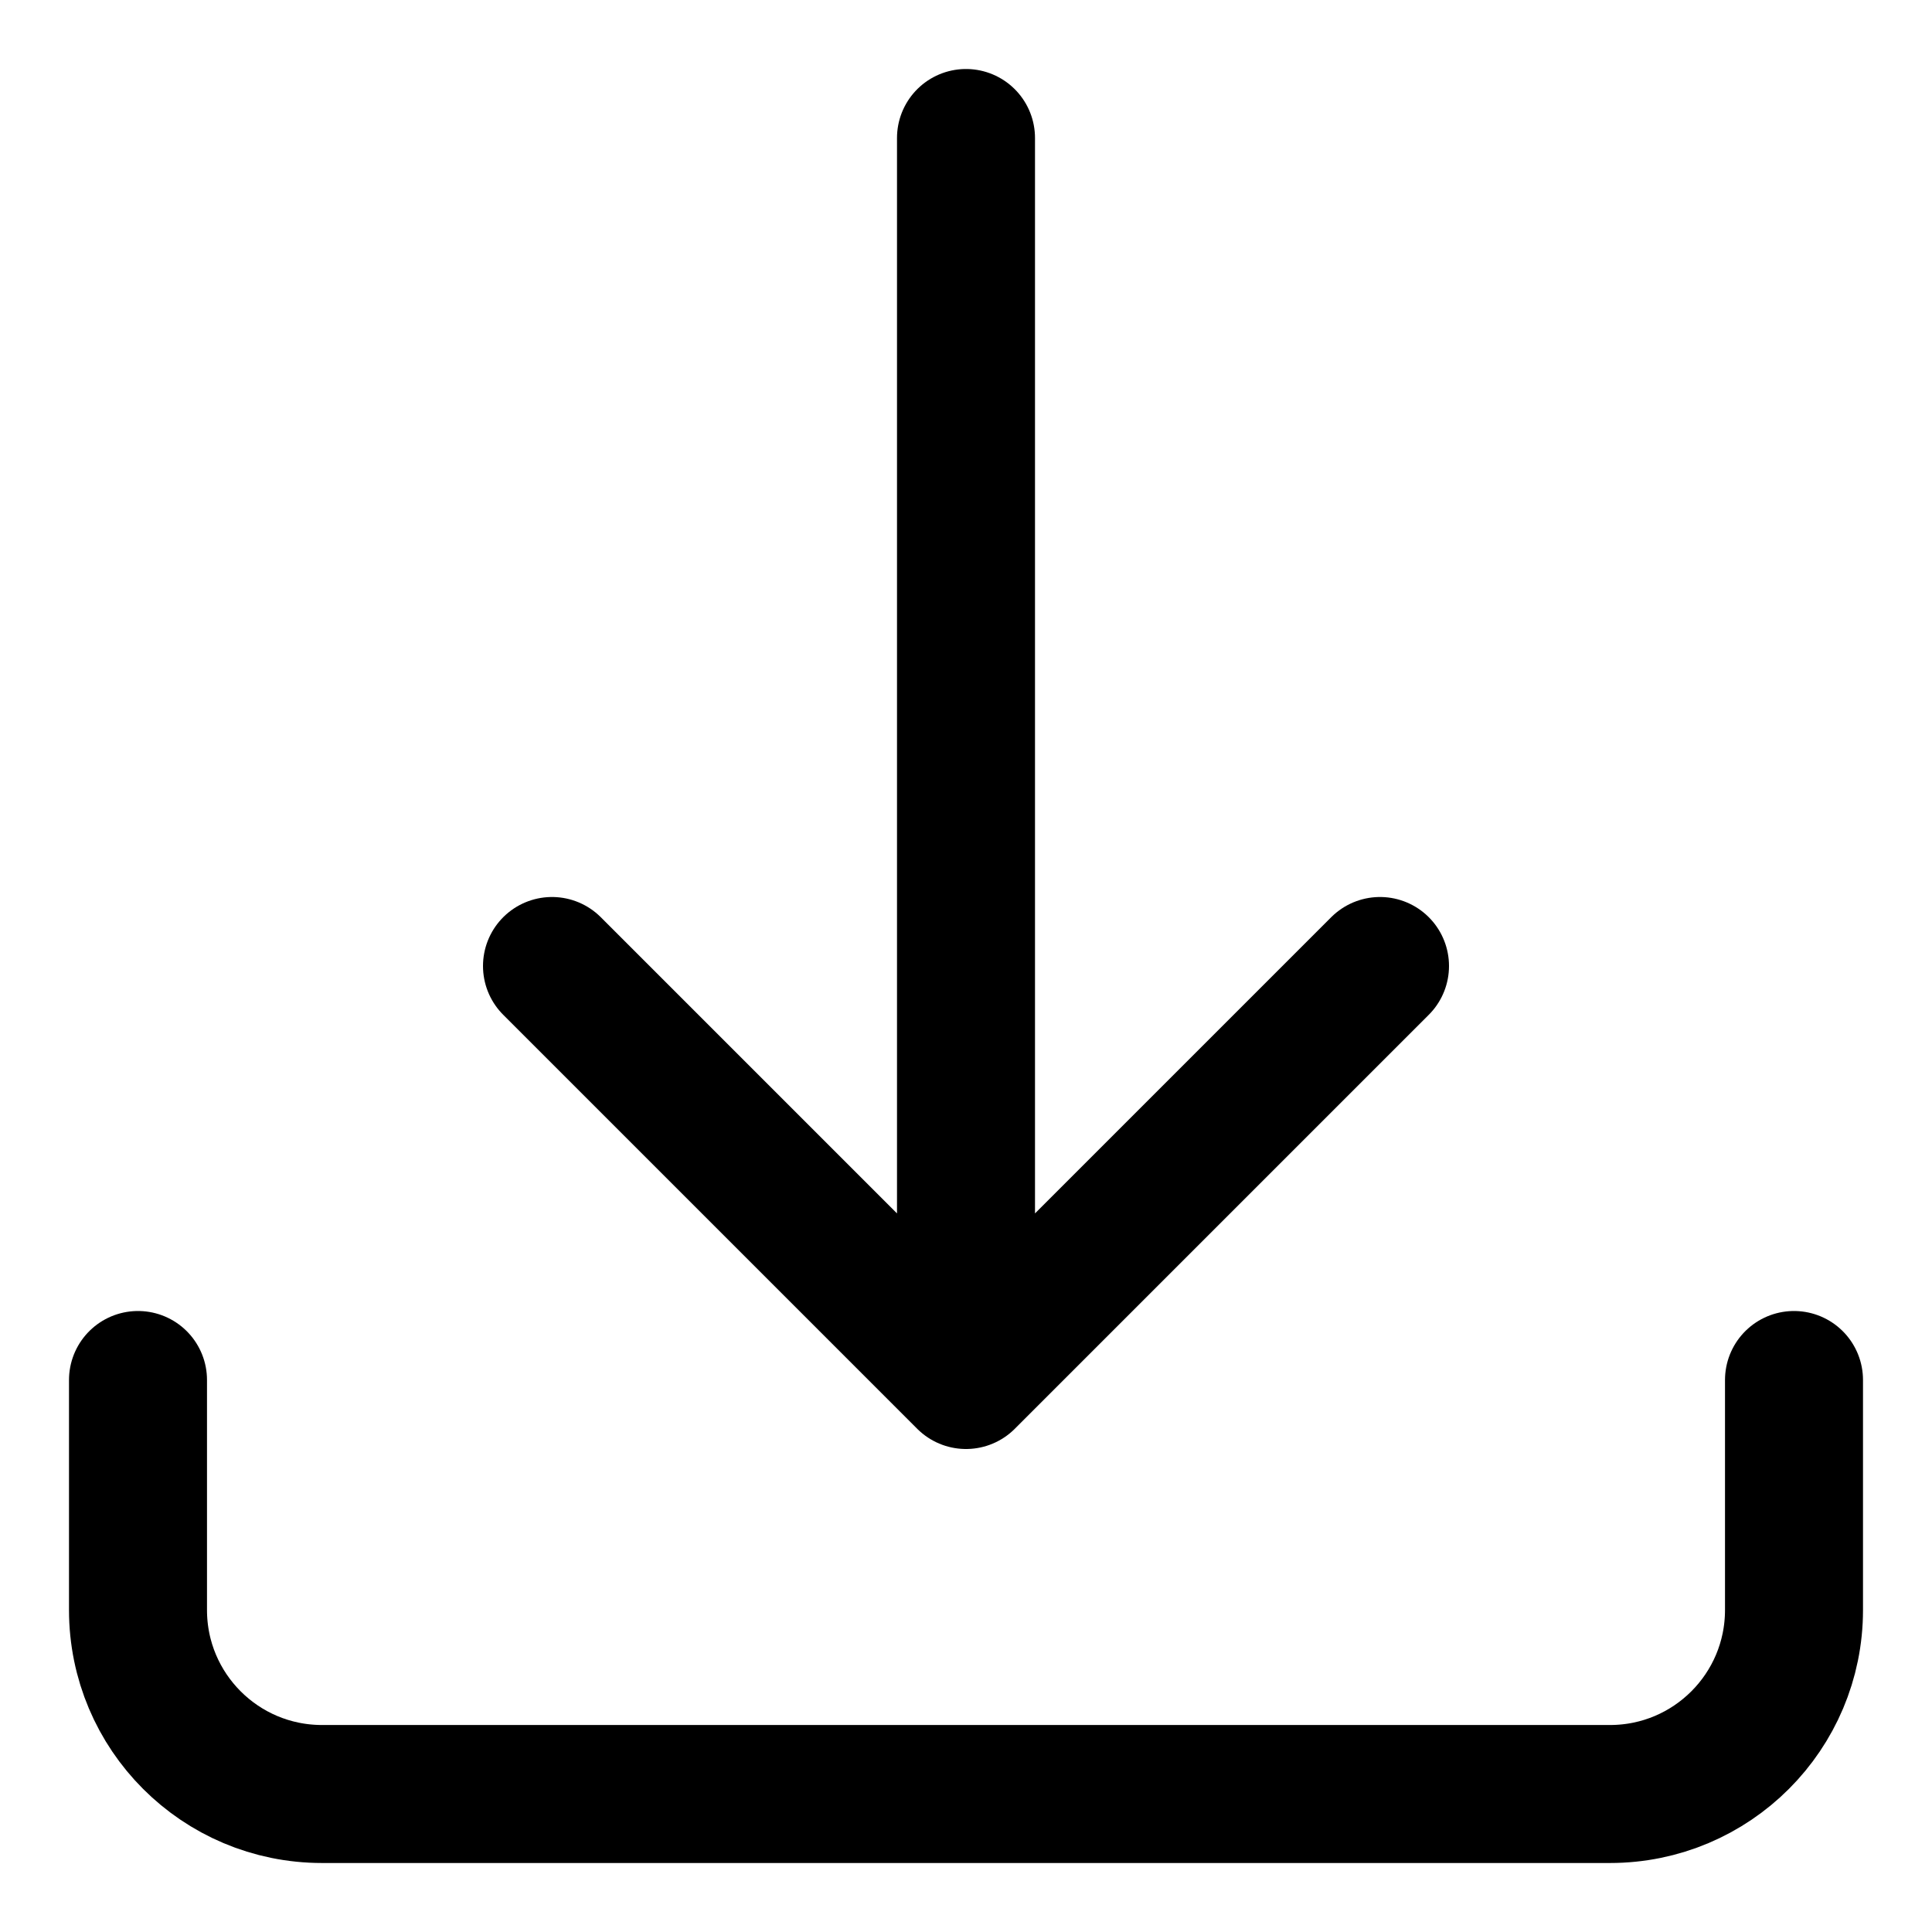
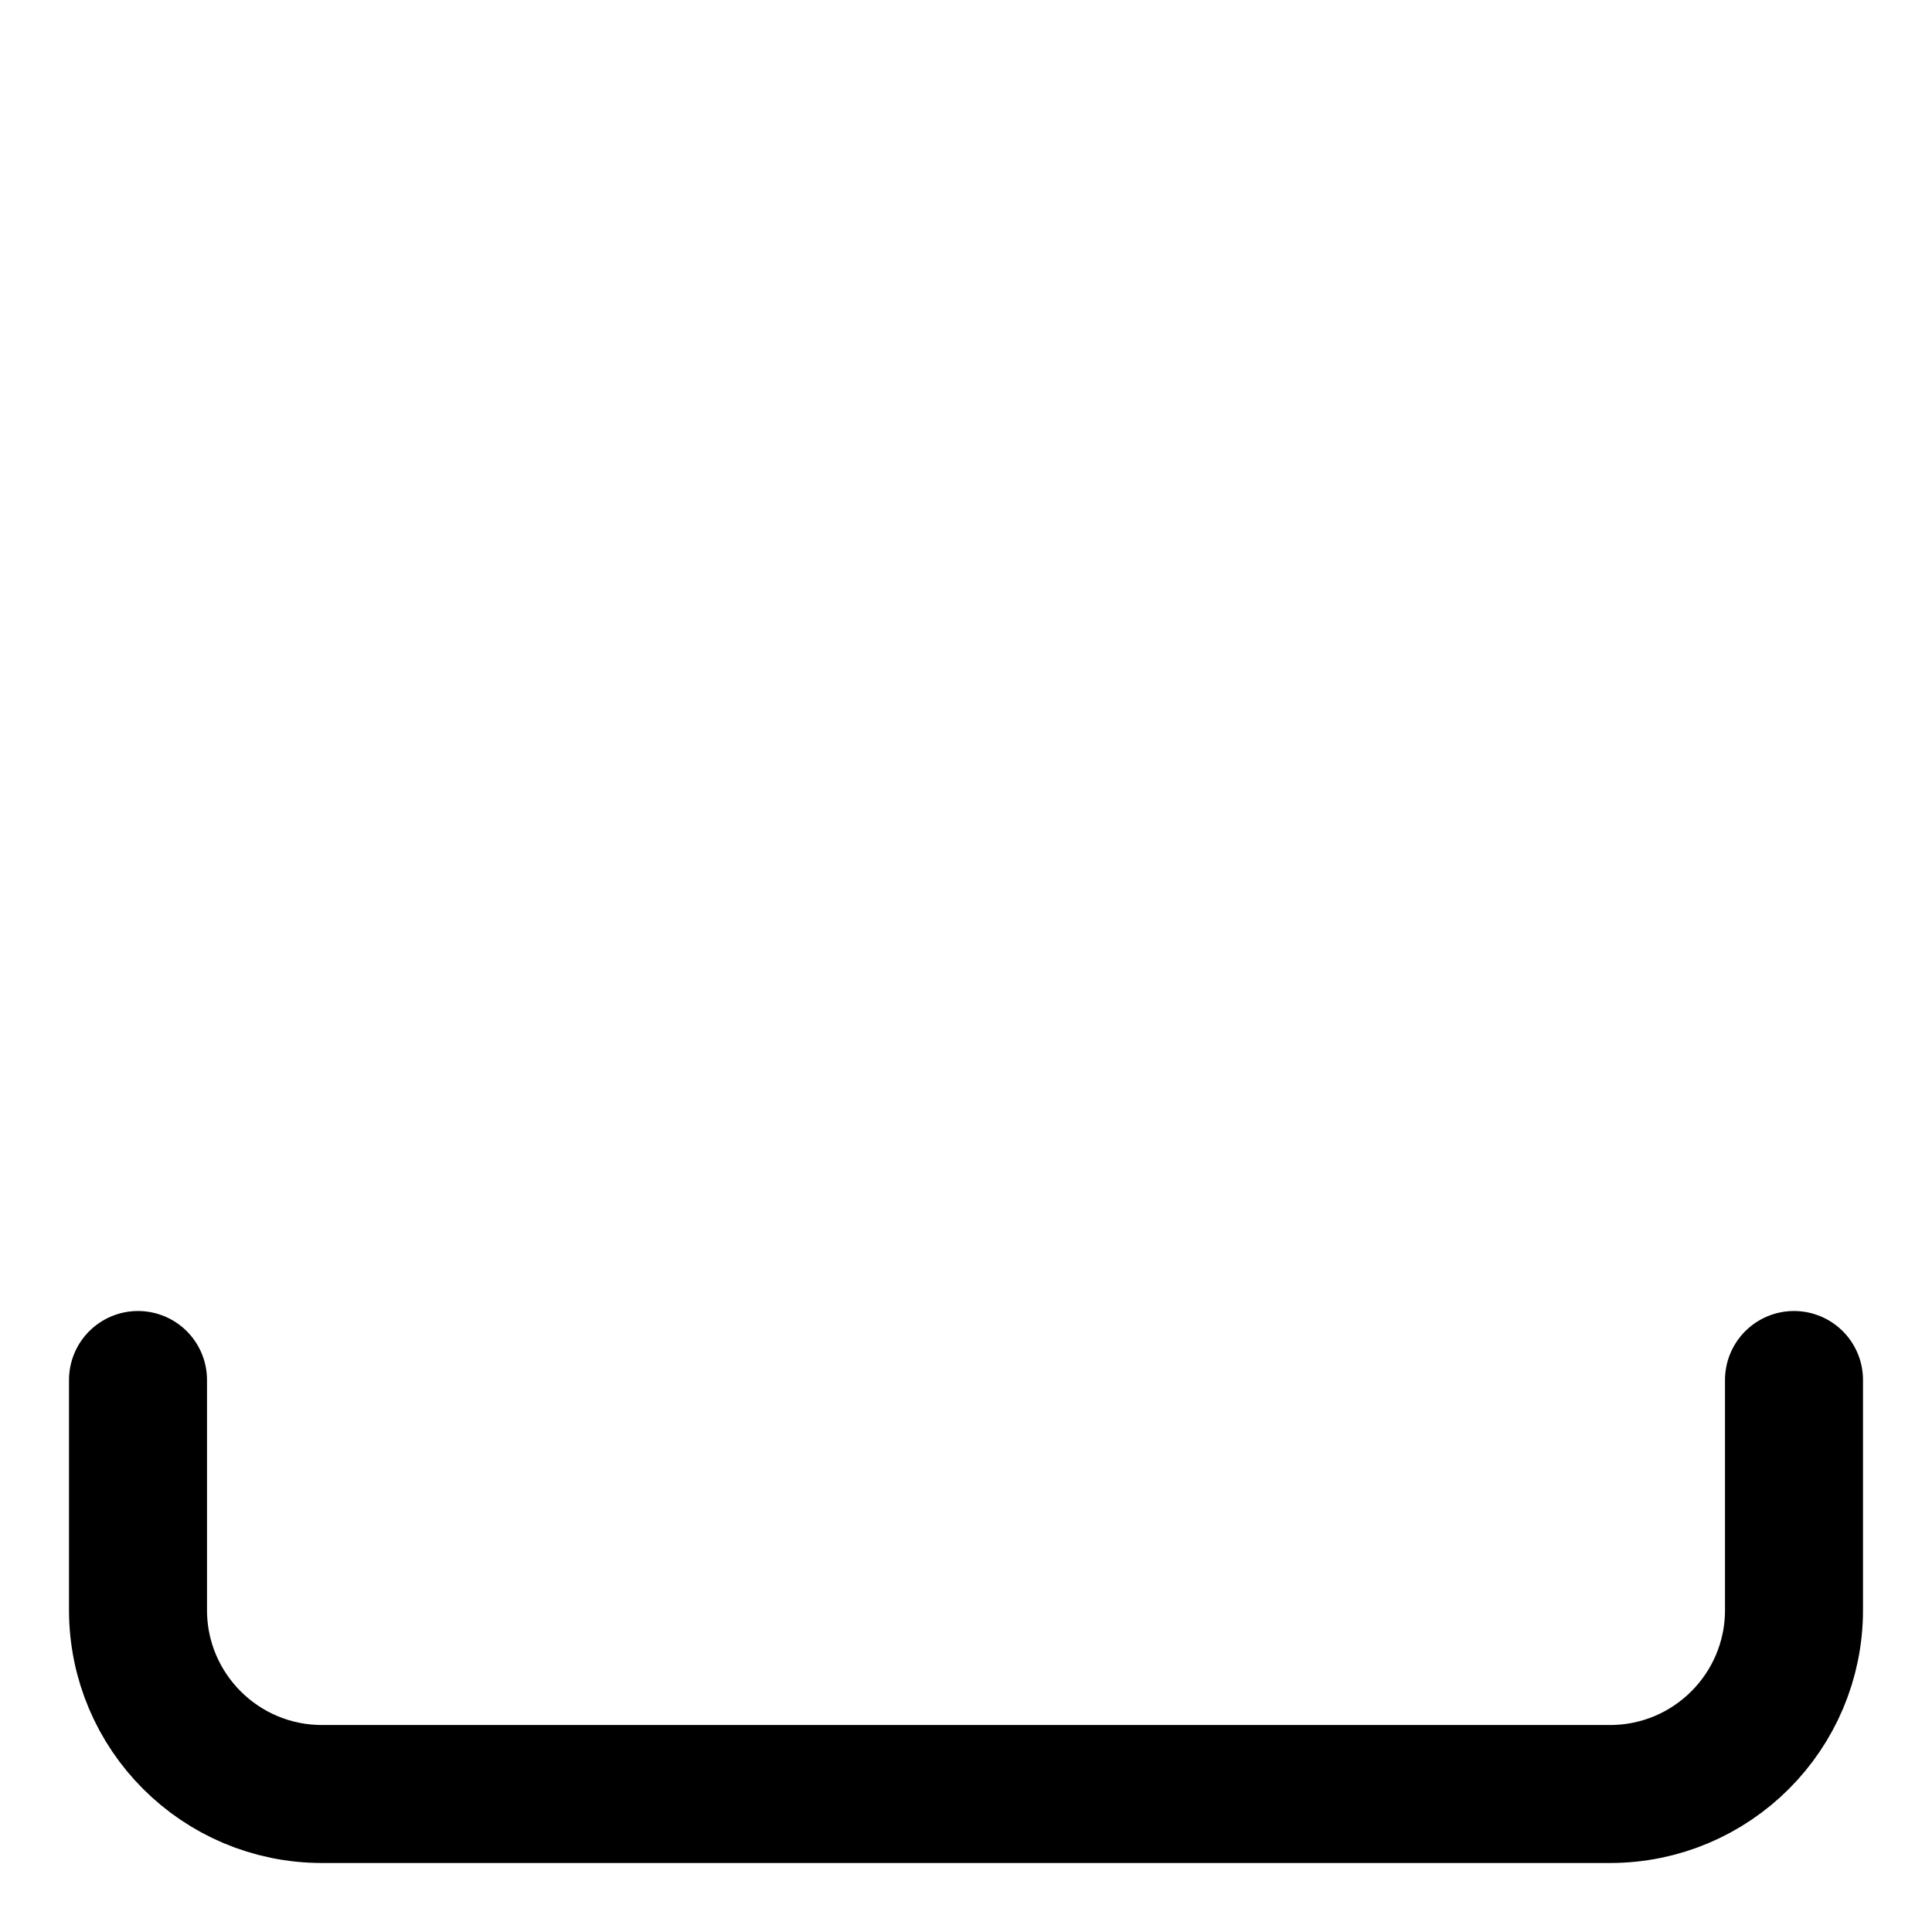
<svg xmlns="http://www.w3.org/2000/svg" width="21" height="21" viewBox="0 0 21 21" fill="none">
-   <path d="M10.5 1.5V15M10.5 15L15 10.5M10.5 15L6 10.5" stroke="black" stroke-width="1.5" stroke-linecap="round" stroke-linejoin="round" />
  <path d="M1.5 15V17.5C1.5 18.605 2.395 19.5 3.5 19.5H17.5C18.605 19.5 19.5 18.605 19.5 17.5V15" stroke="black" stroke-width="1.5" stroke-linecap="round" stroke-linejoin="round" />
</svg>